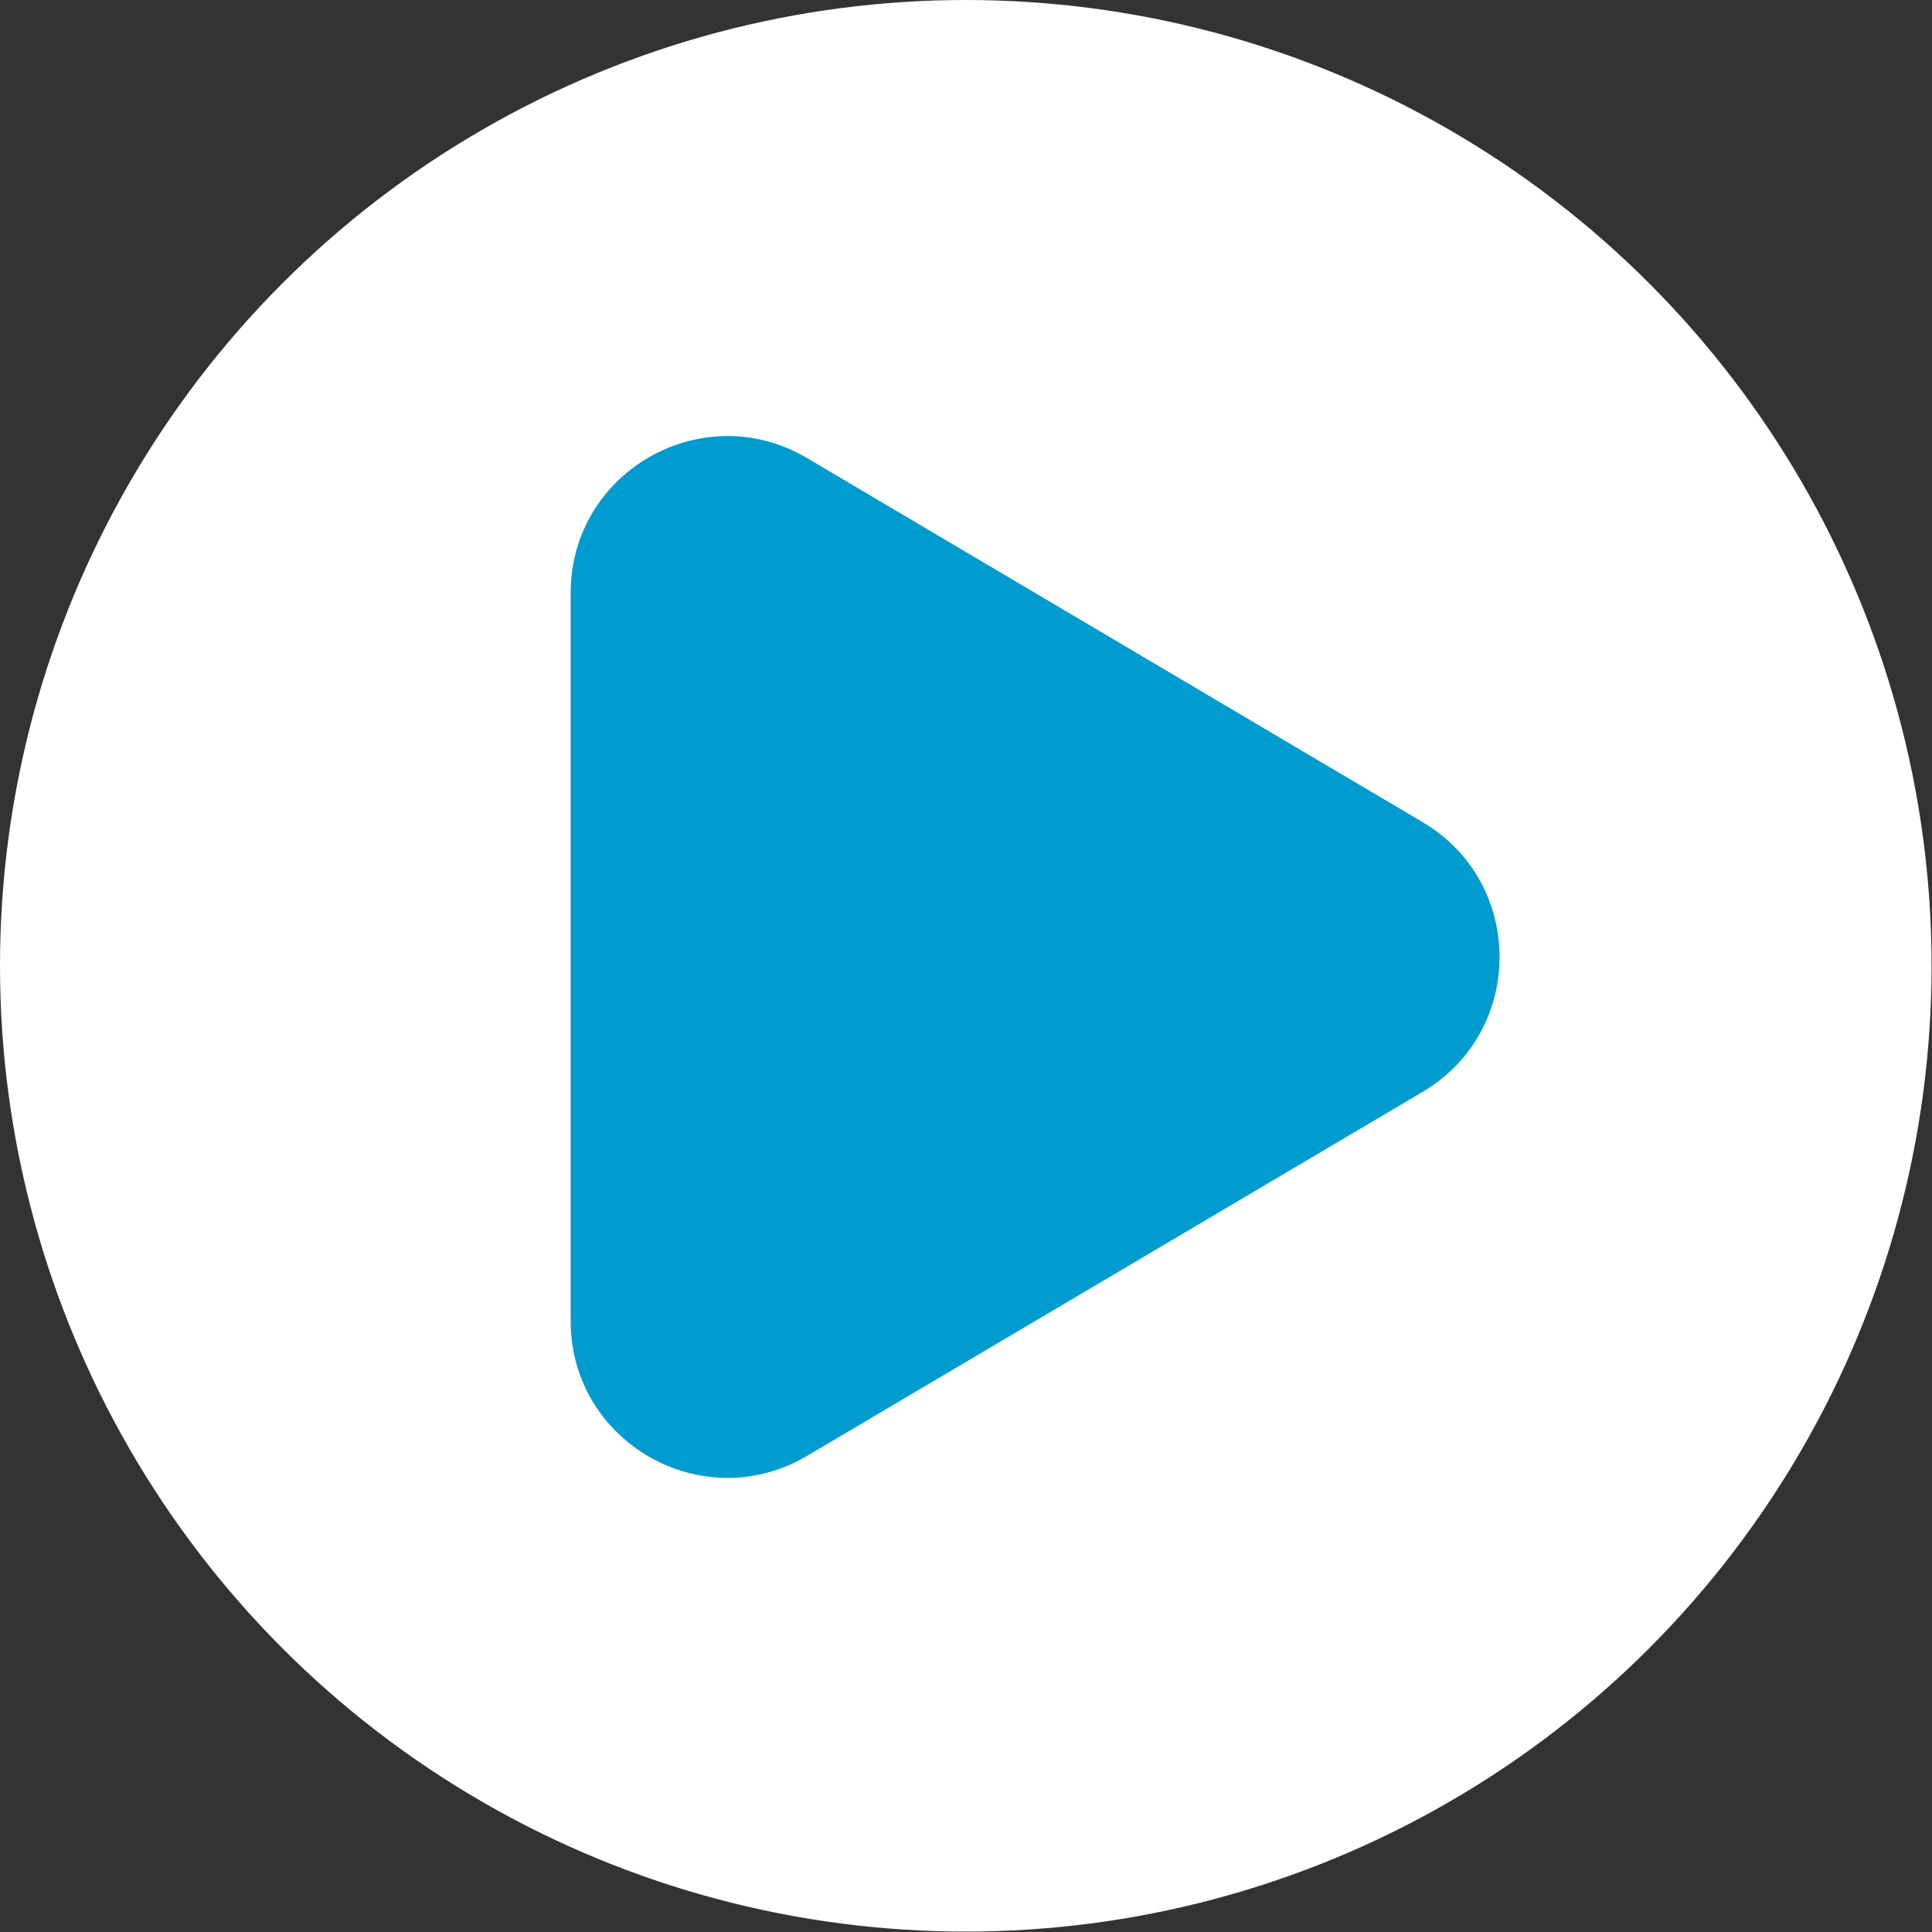
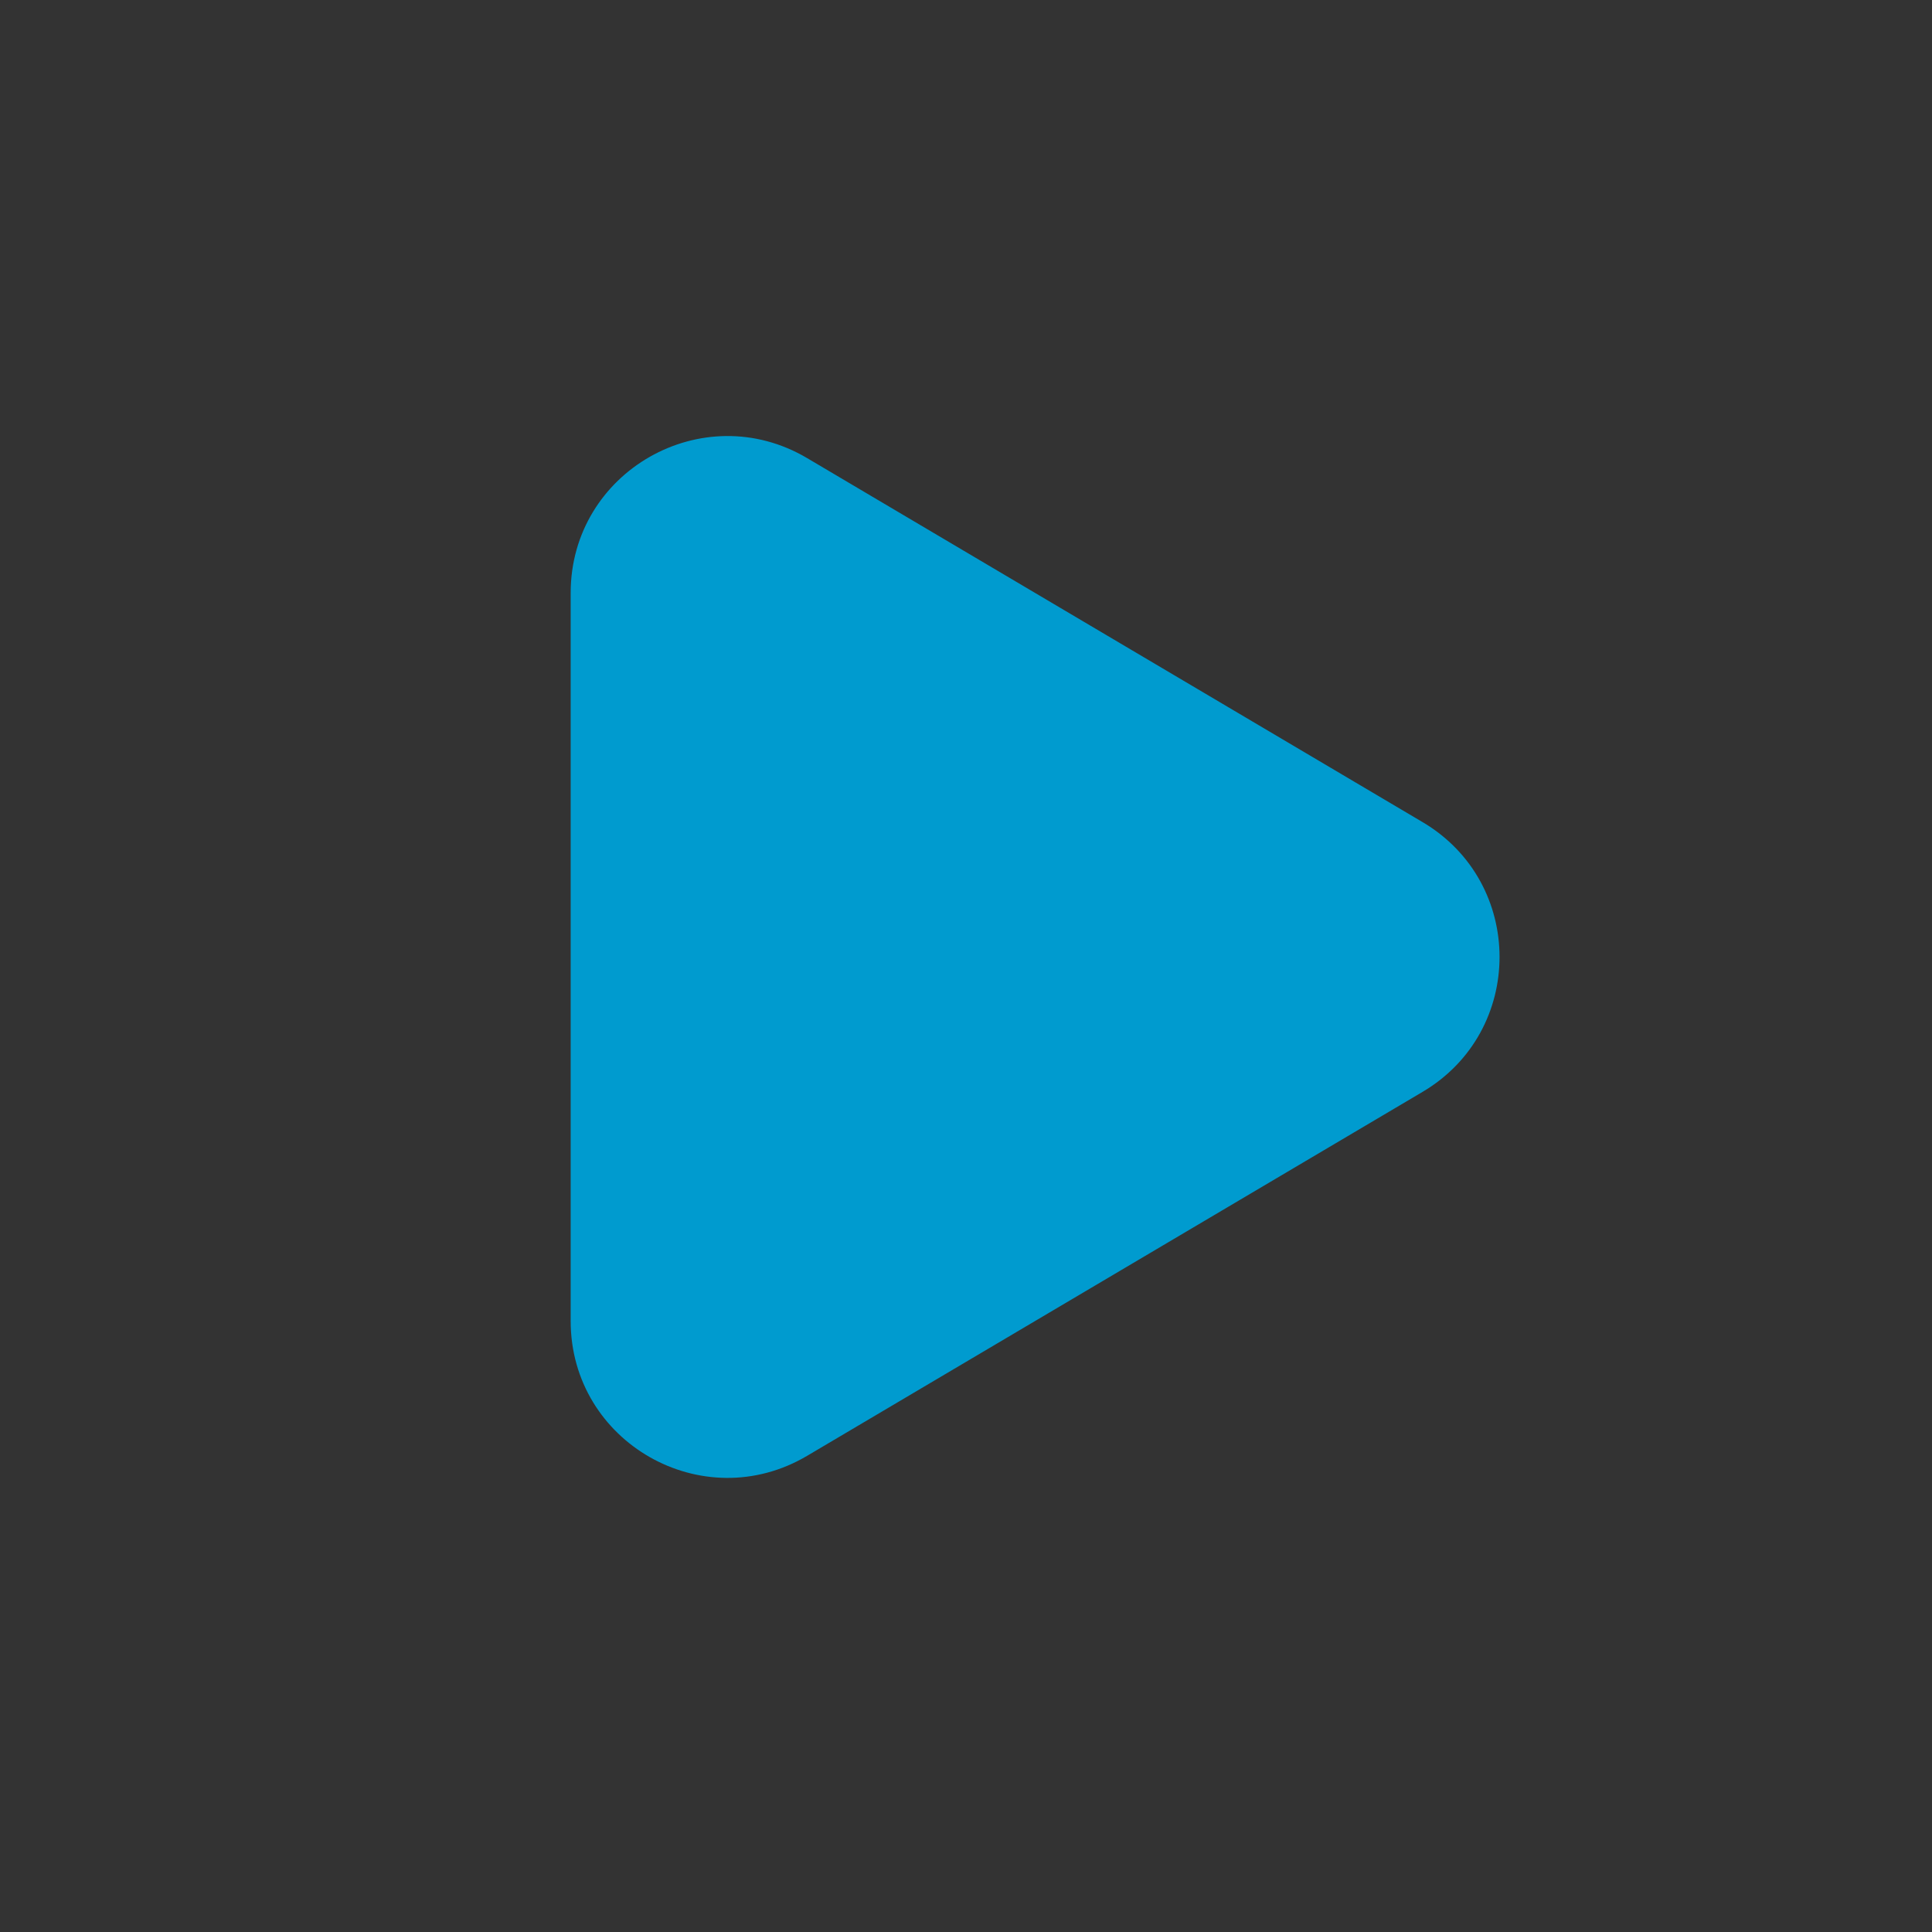
<svg xmlns="http://www.w3.org/2000/svg" width="37" height="37" viewBox="0 0 37 37" fill="none">
  <rect x="0" y="0" width="37" height="37" fill="#333333" stroke="none" />
-   <circle cx="18.496" cy="18.496" r="18.496" fill="white" />
  <path d="M27.245 15.745C29.209 16.907 29.209 19.748 27.245 20.91L15.457 27.881C13.457 29.064 10.929 27.623 10.929 25.299L10.929 11.355C10.929 9.032 13.457 7.59 15.457 8.773L27.245 15.745Z" fill="#009BCF" />
</svg>